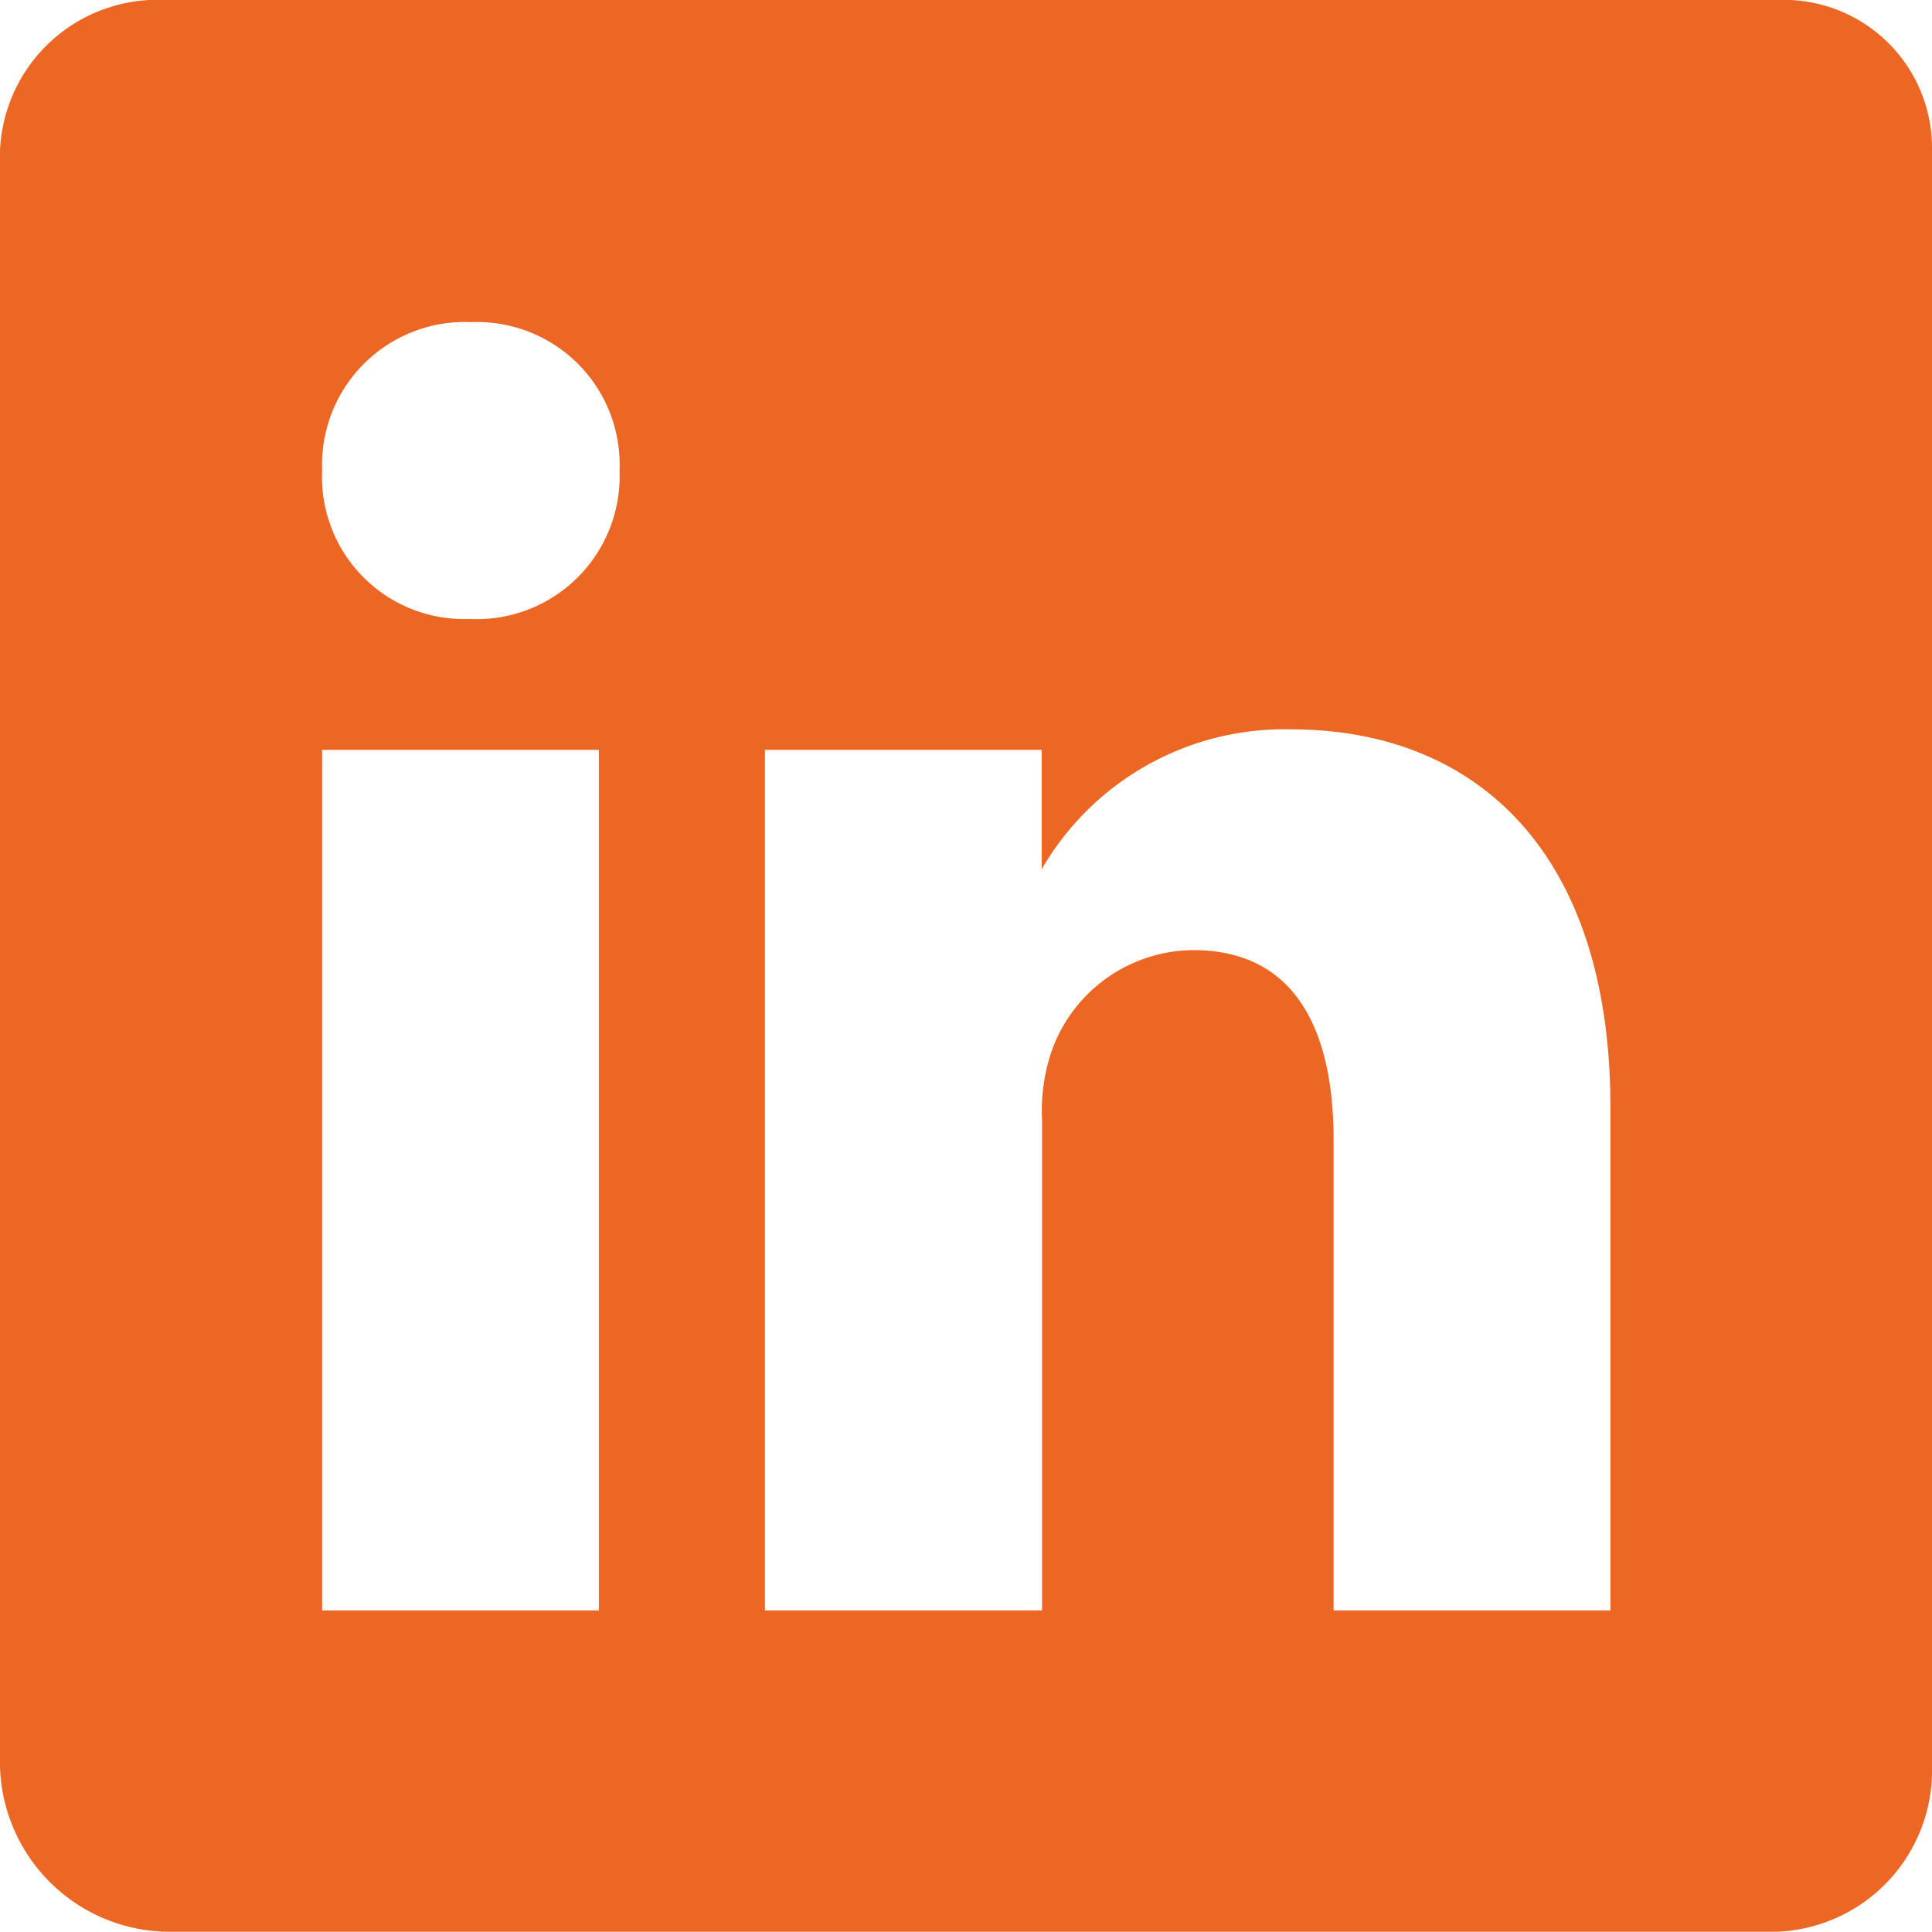
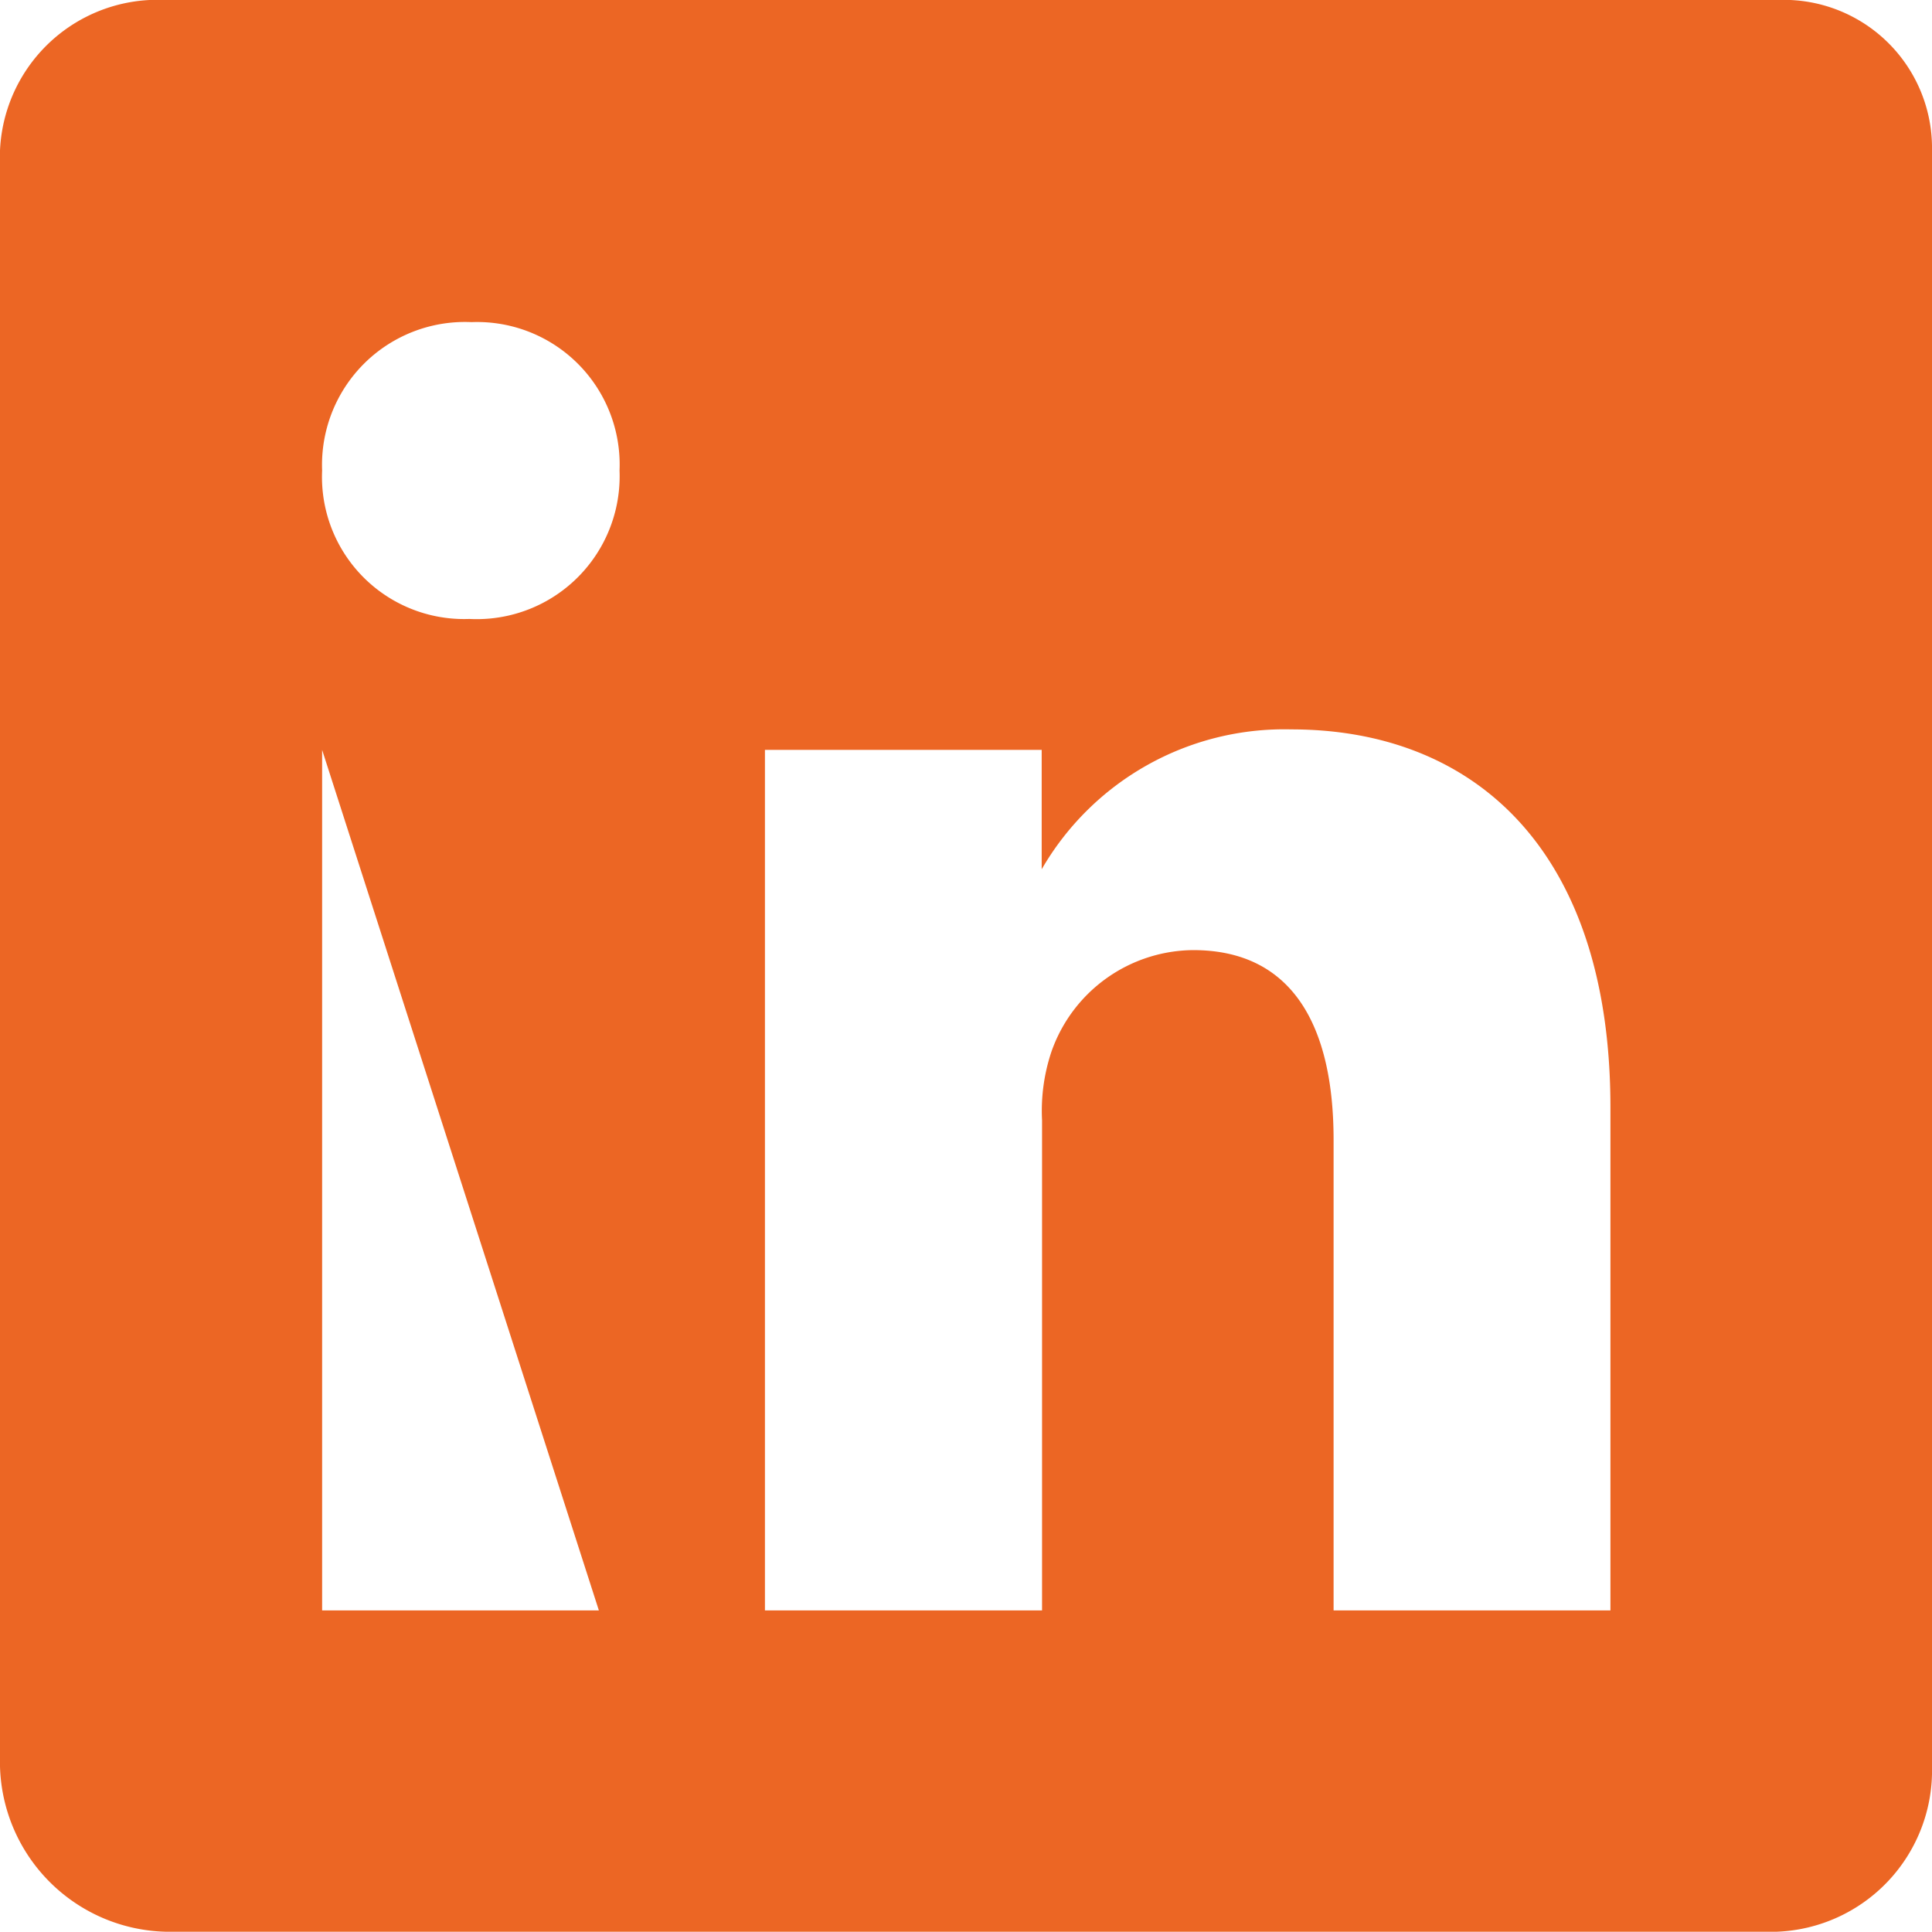
<svg xmlns="http://www.w3.org/2000/svg" width="21.034" height="21.034" viewBox="0 0 21.034 21.034">
-   <path id="Icon_ionic-logo-linkedin" data-name="Icon ionic-logo-linkedin" d="M23.852,4.5H6.3A1.716,1.716,0,0,0,4.5,6.138V23.731a1.851,1.851,0,0,0,1.8,1.8H23.846a1.757,1.757,0,0,0,1.688-1.8V6.138A1.613,1.613,0,0,0,23.852,4.5ZM11.02,22.033H8.007V12.664H11.02Zm-1.4-10.794H9.6A1.547,1.547,0,0,1,8.007,9.623,1.556,1.556,0,0,1,9.634,8.007a1.552,1.552,0,0,1,1.611,1.616A1.556,1.556,0,0,1,9.617,11.239ZM22.033,22.033H19.019V16.91c0-1.227-.438-2.066-1.529-2.066a1.649,1.649,0,0,0-1.545,1.112,2.029,2.029,0,0,0-.1.74v5.337H12.828V12.664h3.013v1.3a3.05,3.05,0,0,1,2.718-1.523c1.978,0,3.474,1.3,3.474,4.115v5.474Z" transform="translate(-4.5 -4.5)" fill="#ec6624" />
+   <path id="Icon_ionic-logo-linkedin" data-name="Icon ionic-logo-linkedin" d="M23.852,4.5H6.3A1.716,1.716,0,0,0,4.5,6.138V23.731a1.851,1.851,0,0,0,1.8,1.8H23.846a1.757,1.757,0,0,0,1.688-1.8V6.138A1.613,1.613,0,0,0,23.852,4.5ZM11.02,22.033H8.007V12.664Zm-1.4-10.794H9.6A1.547,1.547,0,0,1,8.007,9.623,1.556,1.556,0,0,1,9.634,8.007a1.552,1.552,0,0,1,1.611,1.616A1.556,1.556,0,0,1,9.617,11.239ZM22.033,22.033H19.019V16.91c0-1.227-.438-2.066-1.529-2.066a1.649,1.649,0,0,0-1.545,1.112,2.029,2.029,0,0,0-.1.74v5.337H12.828V12.664h3.013v1.3a3.05,3.05,0,0,1,2.718-1.523c1.978,0,3.474,1.3,3.474,4.115v5.474Z" transform="translate(-4.5 -4.5)" fill="#ec6624" />
</svg>